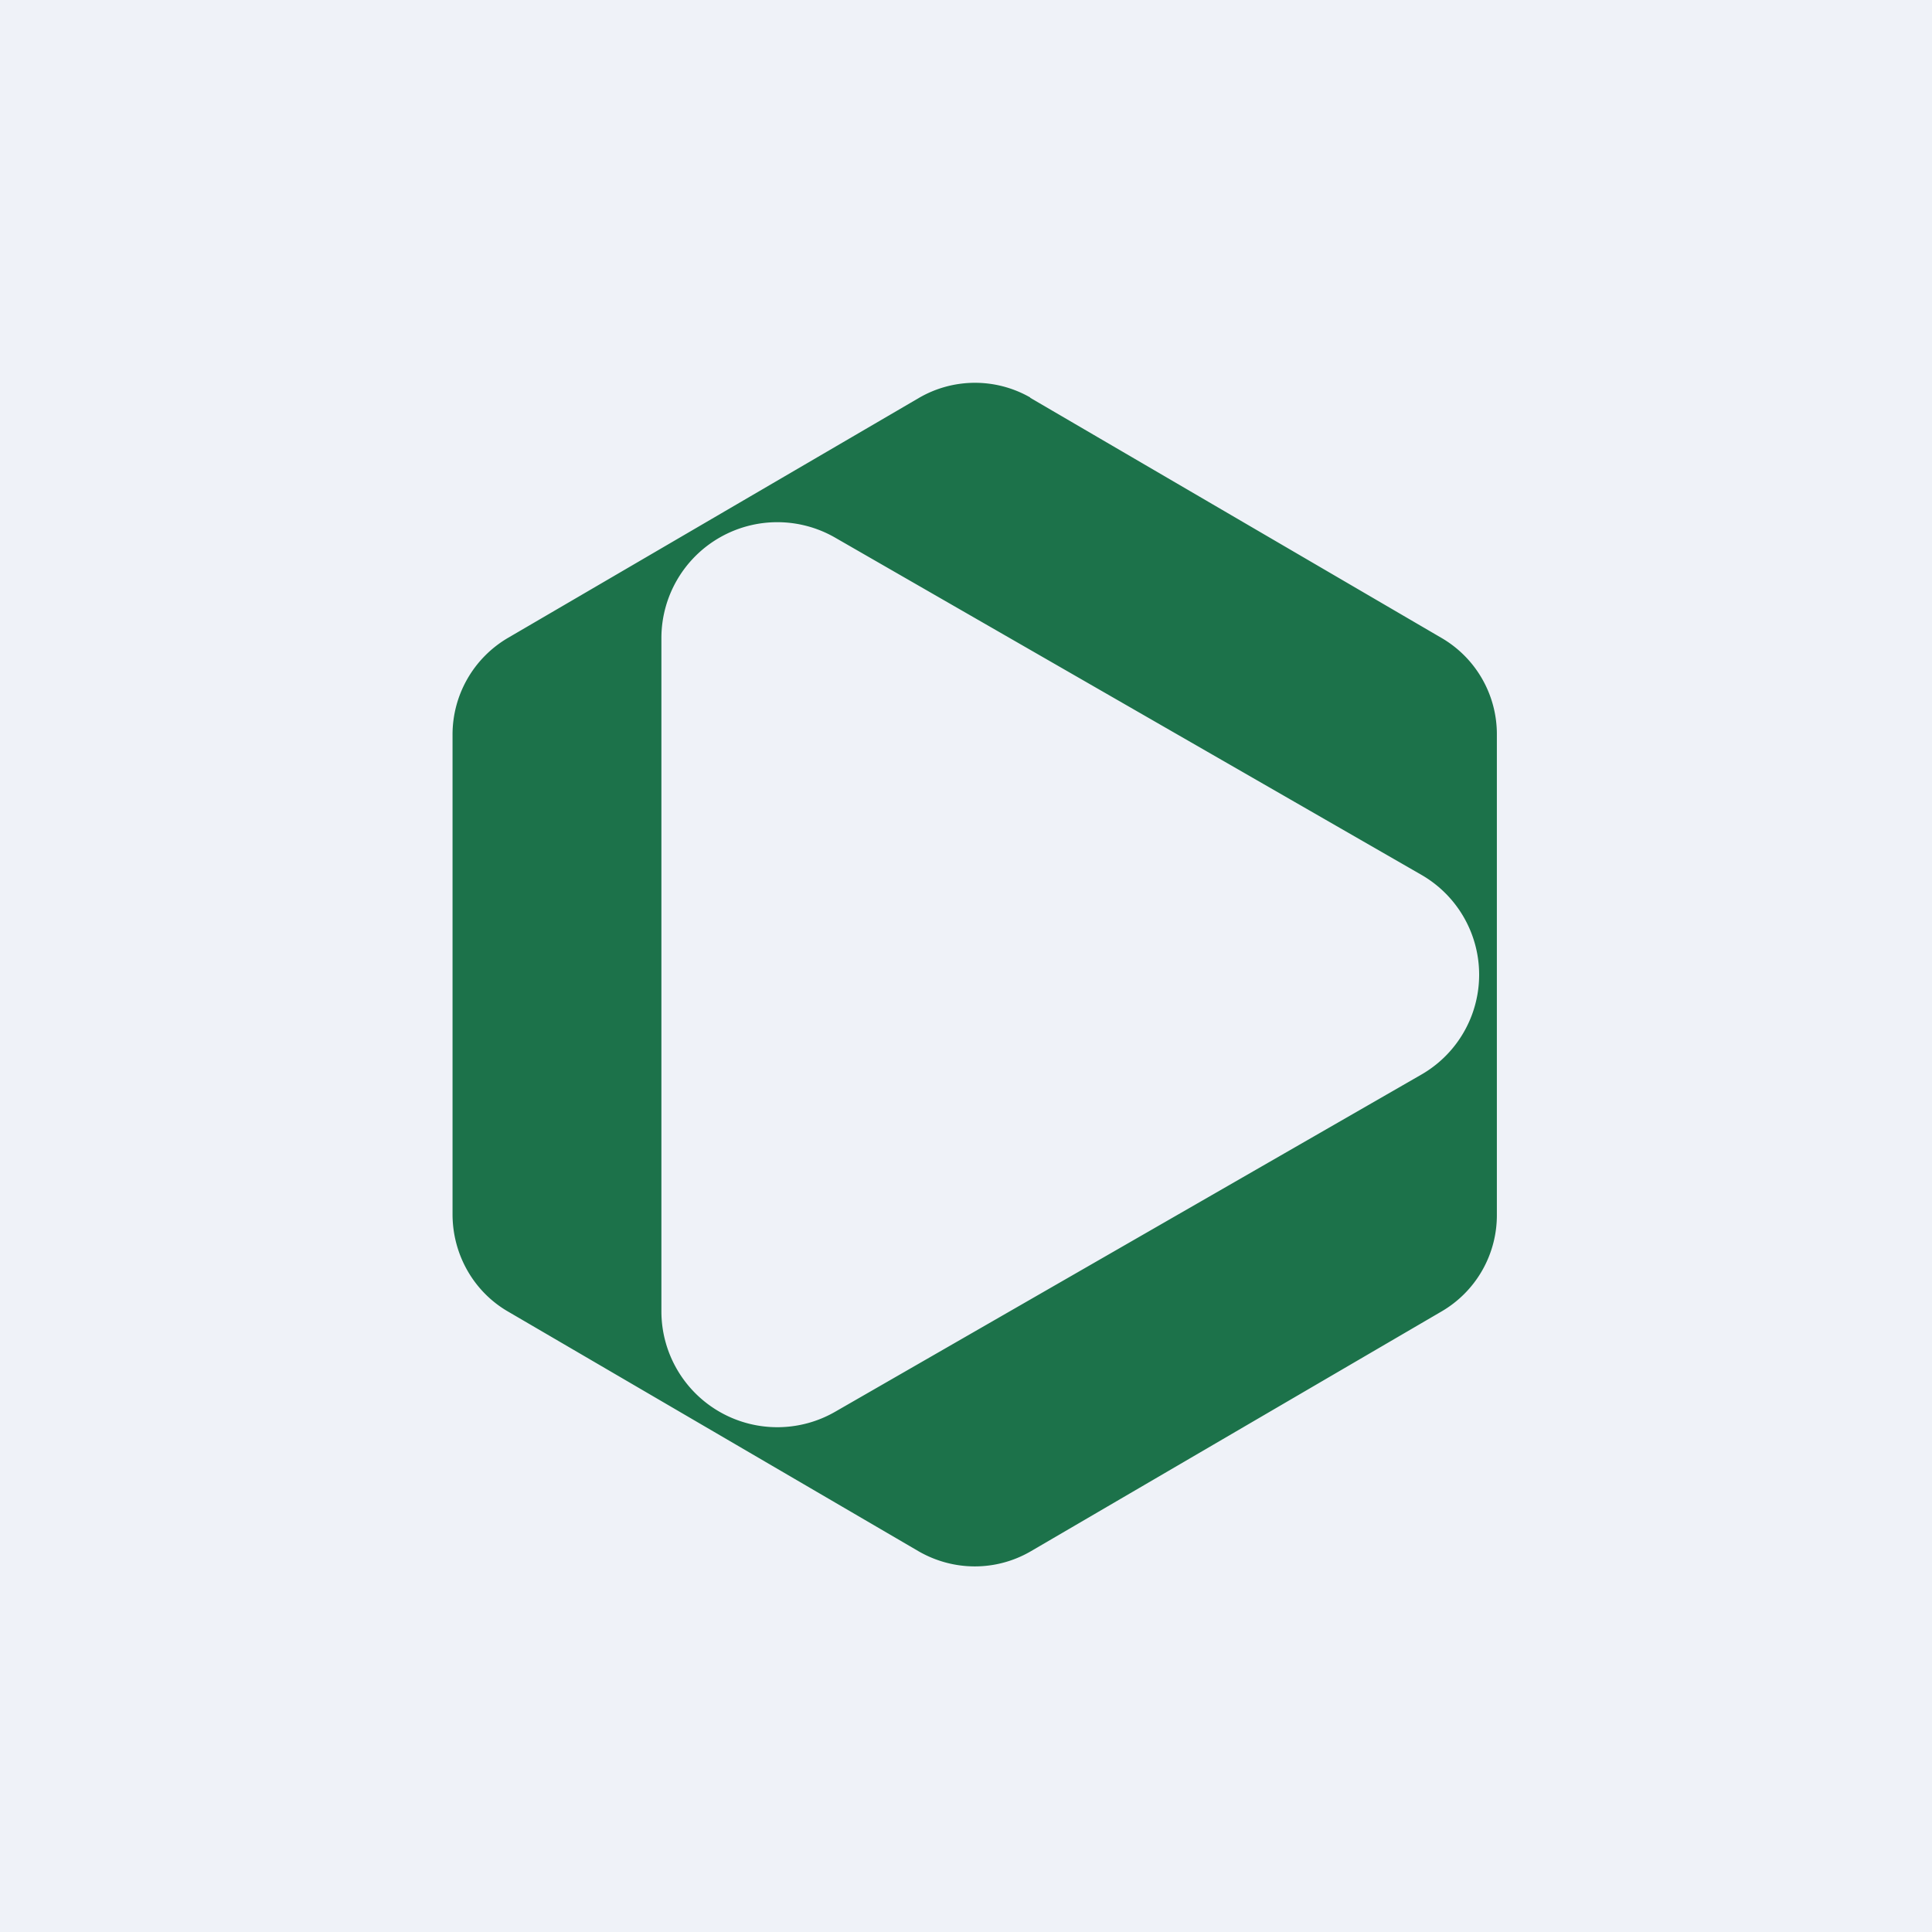
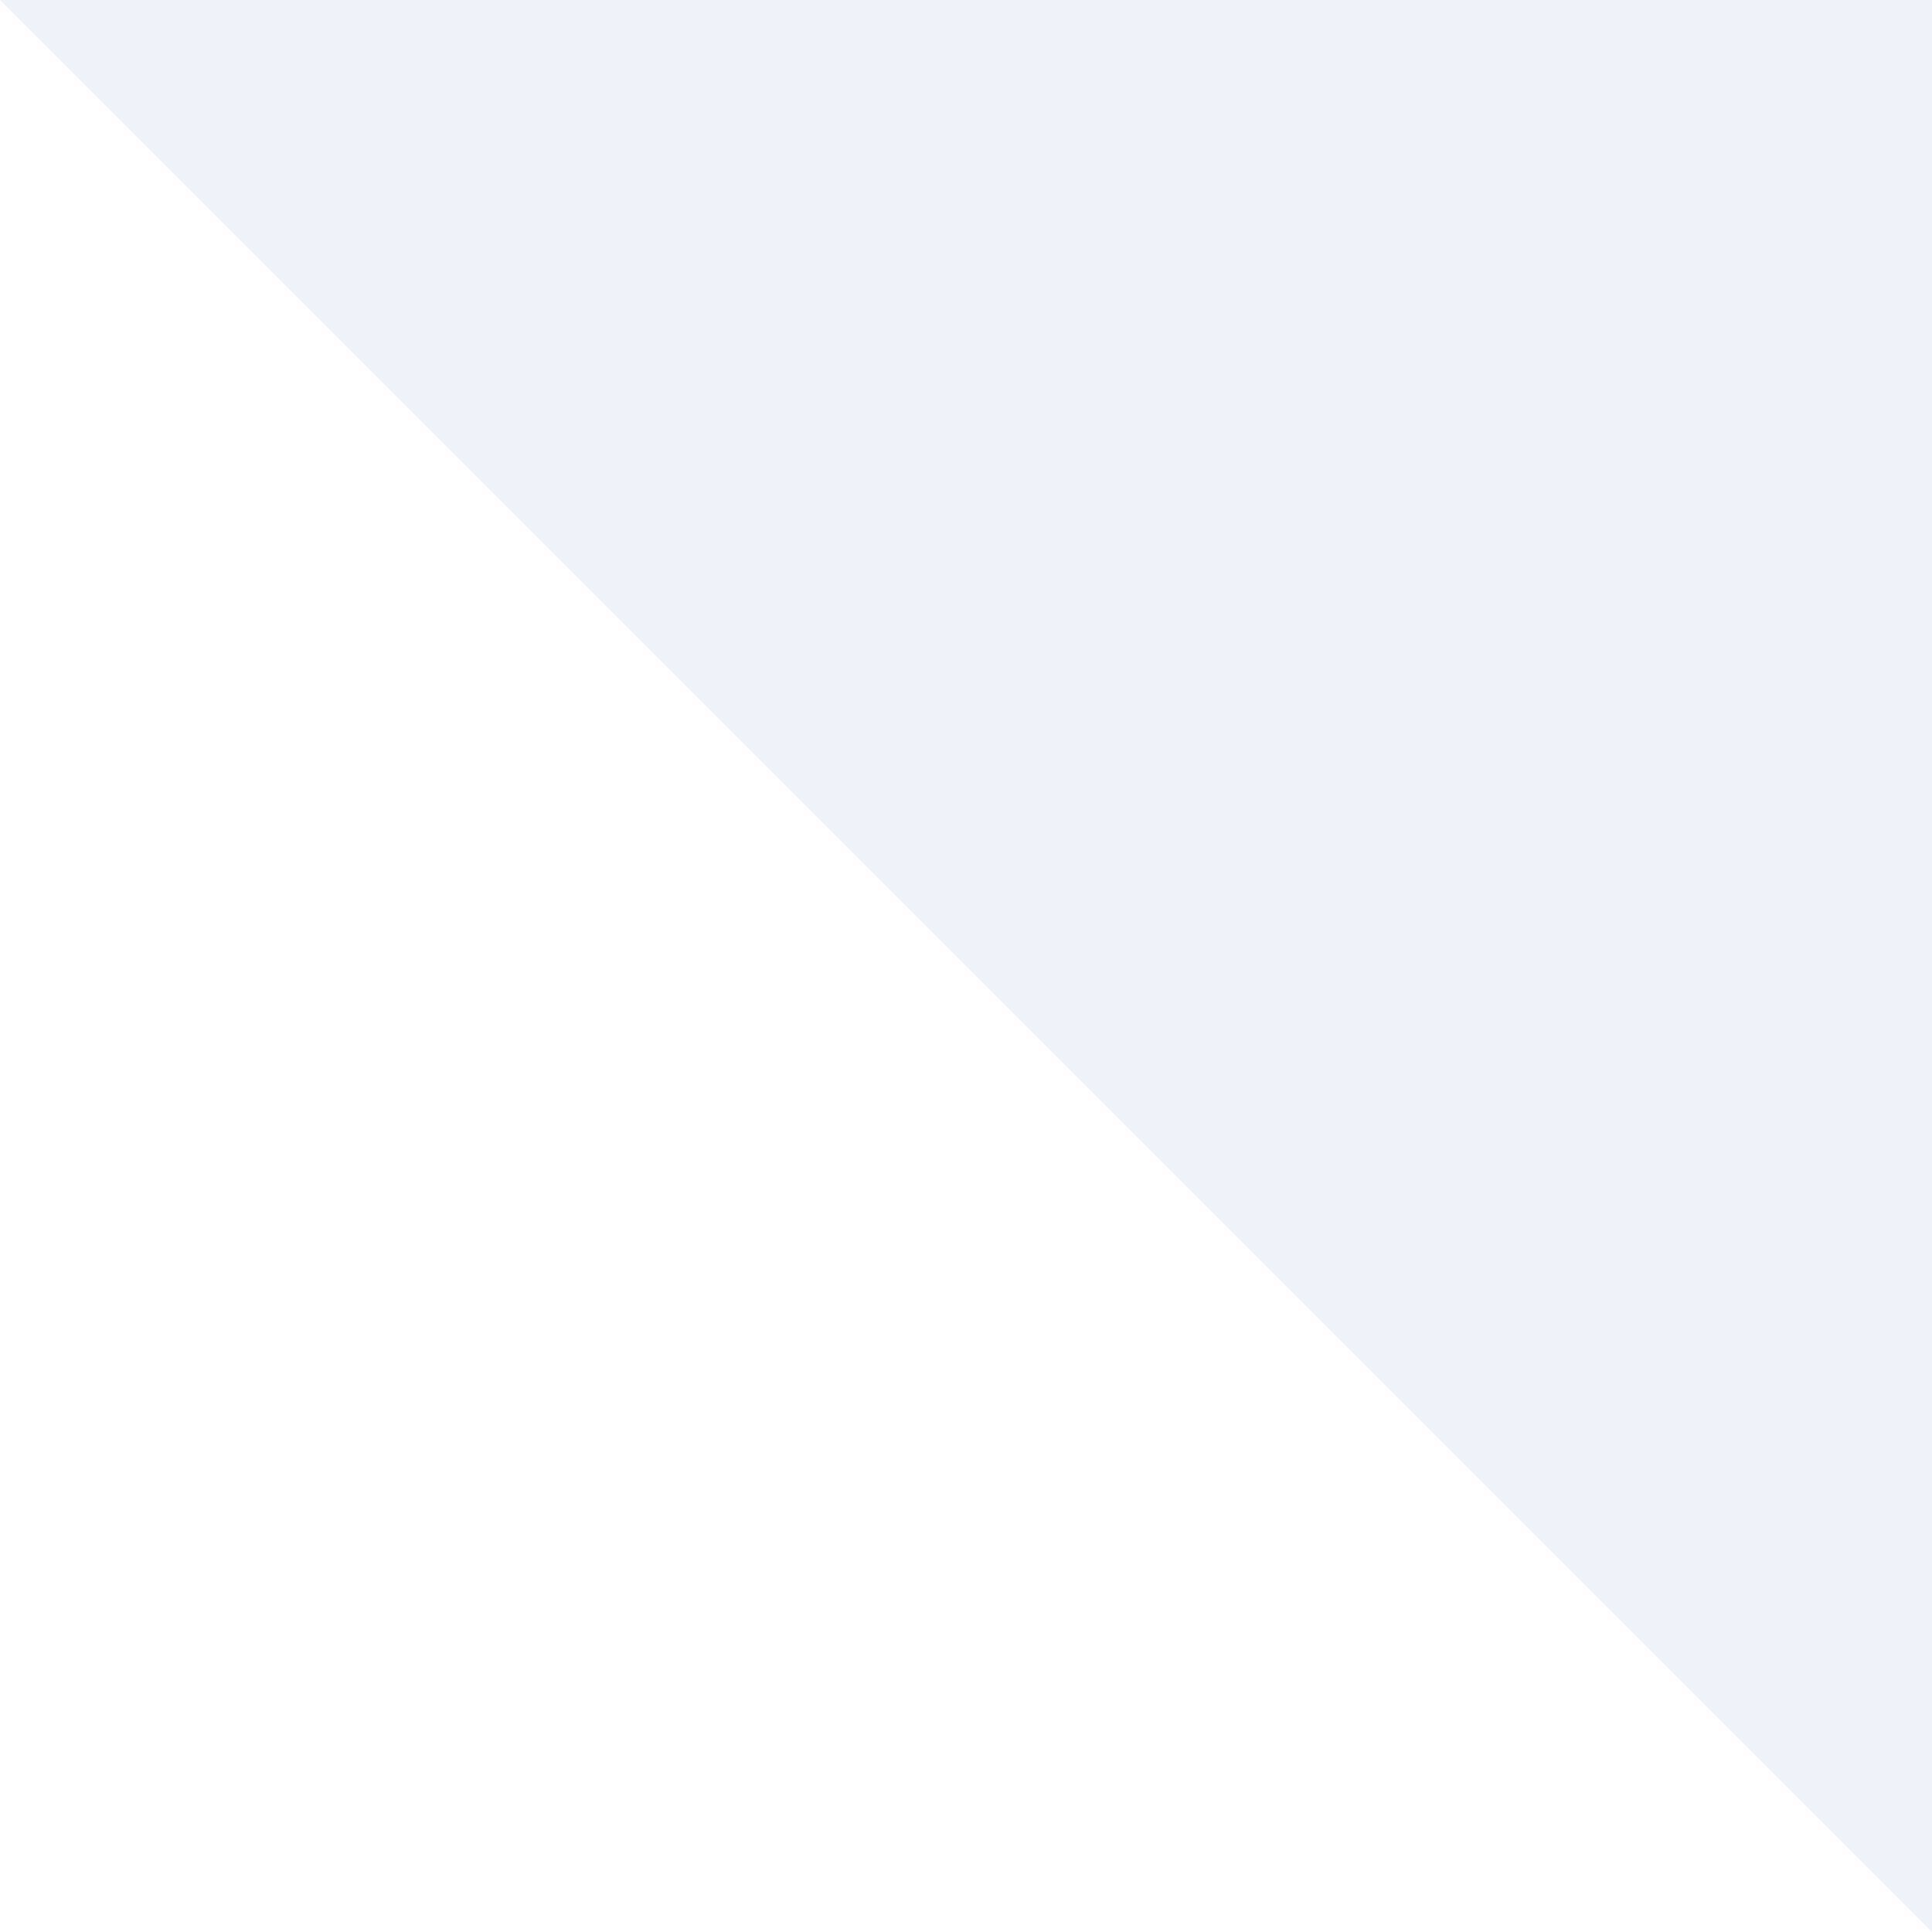
<svg xmlns="http://www.w3.org/2000/svg" viewBox="0 0 55.5 55.5">
-   <path d="M 0,0 H 55.5 V 55.5 H 0 Z" fill="rgb(239, 242, 248)" />
-   <path d="M 29.59,11.415 A 3.2,3.2 0 0,0 26.4,11.43 L 14.6,18.32 A 3.22,3.22 0 0,0 13,21.12 V 34.88 C 13,36.04 13.61,37.11 14.6,37.68 L 26.4,44.57 C 27.4,45.14 28.61,45.14 29.6,44.57 L 41.4,37.68 A 3.2,3.2 0 0,0 43,34.88 V 21.12 A 3.2,3.2 0 0,0 41.4,18.32 L 29.6,11.43 Z M 40.83,30.87 A 3.31,3.31 0 0,0 40.83,25.13 L 24,15.45 A 3.33,3.33 0 0,0 19,18.32 V 37.68 A 3.33,3.33 0 0,0 24,40.55 L 40.83,30.87 Z" fill="rgb(28, 114, 74)" fill-rule="evenodd" />
+   <path d="M 0,0 H 55.5 V 55.5 Z" fill="rgb(239, 242, 248)" />
</svg>